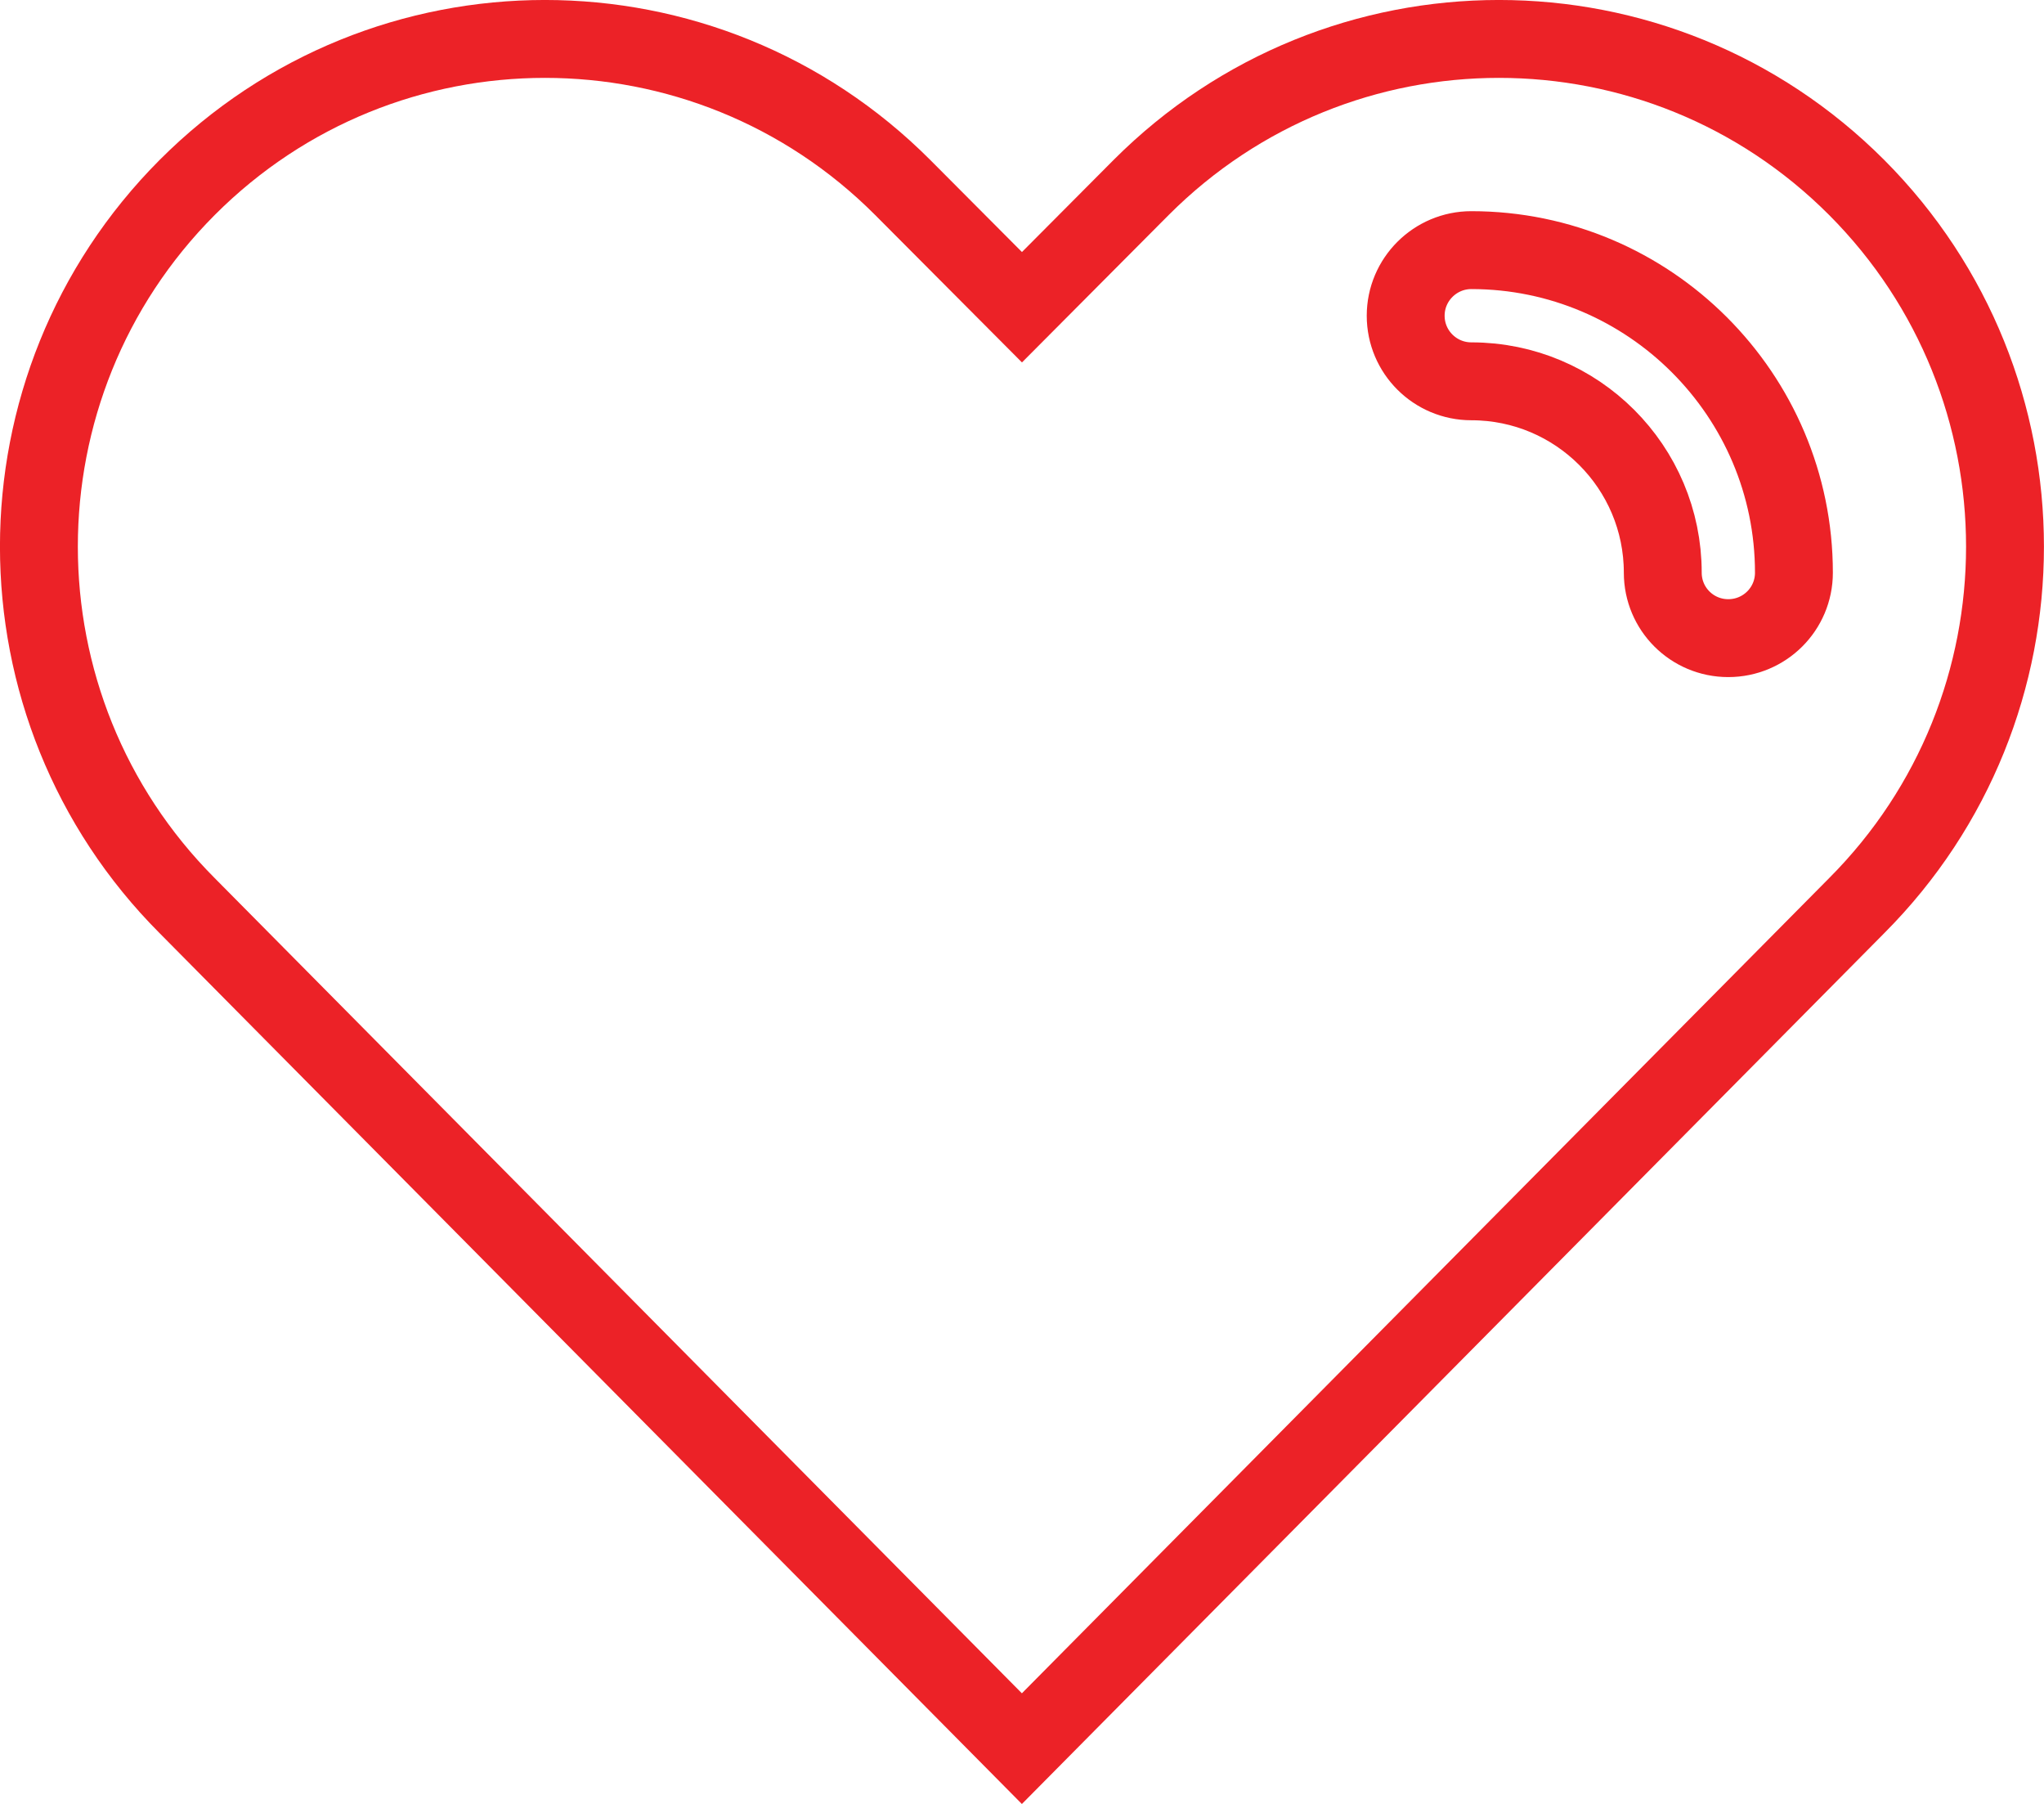
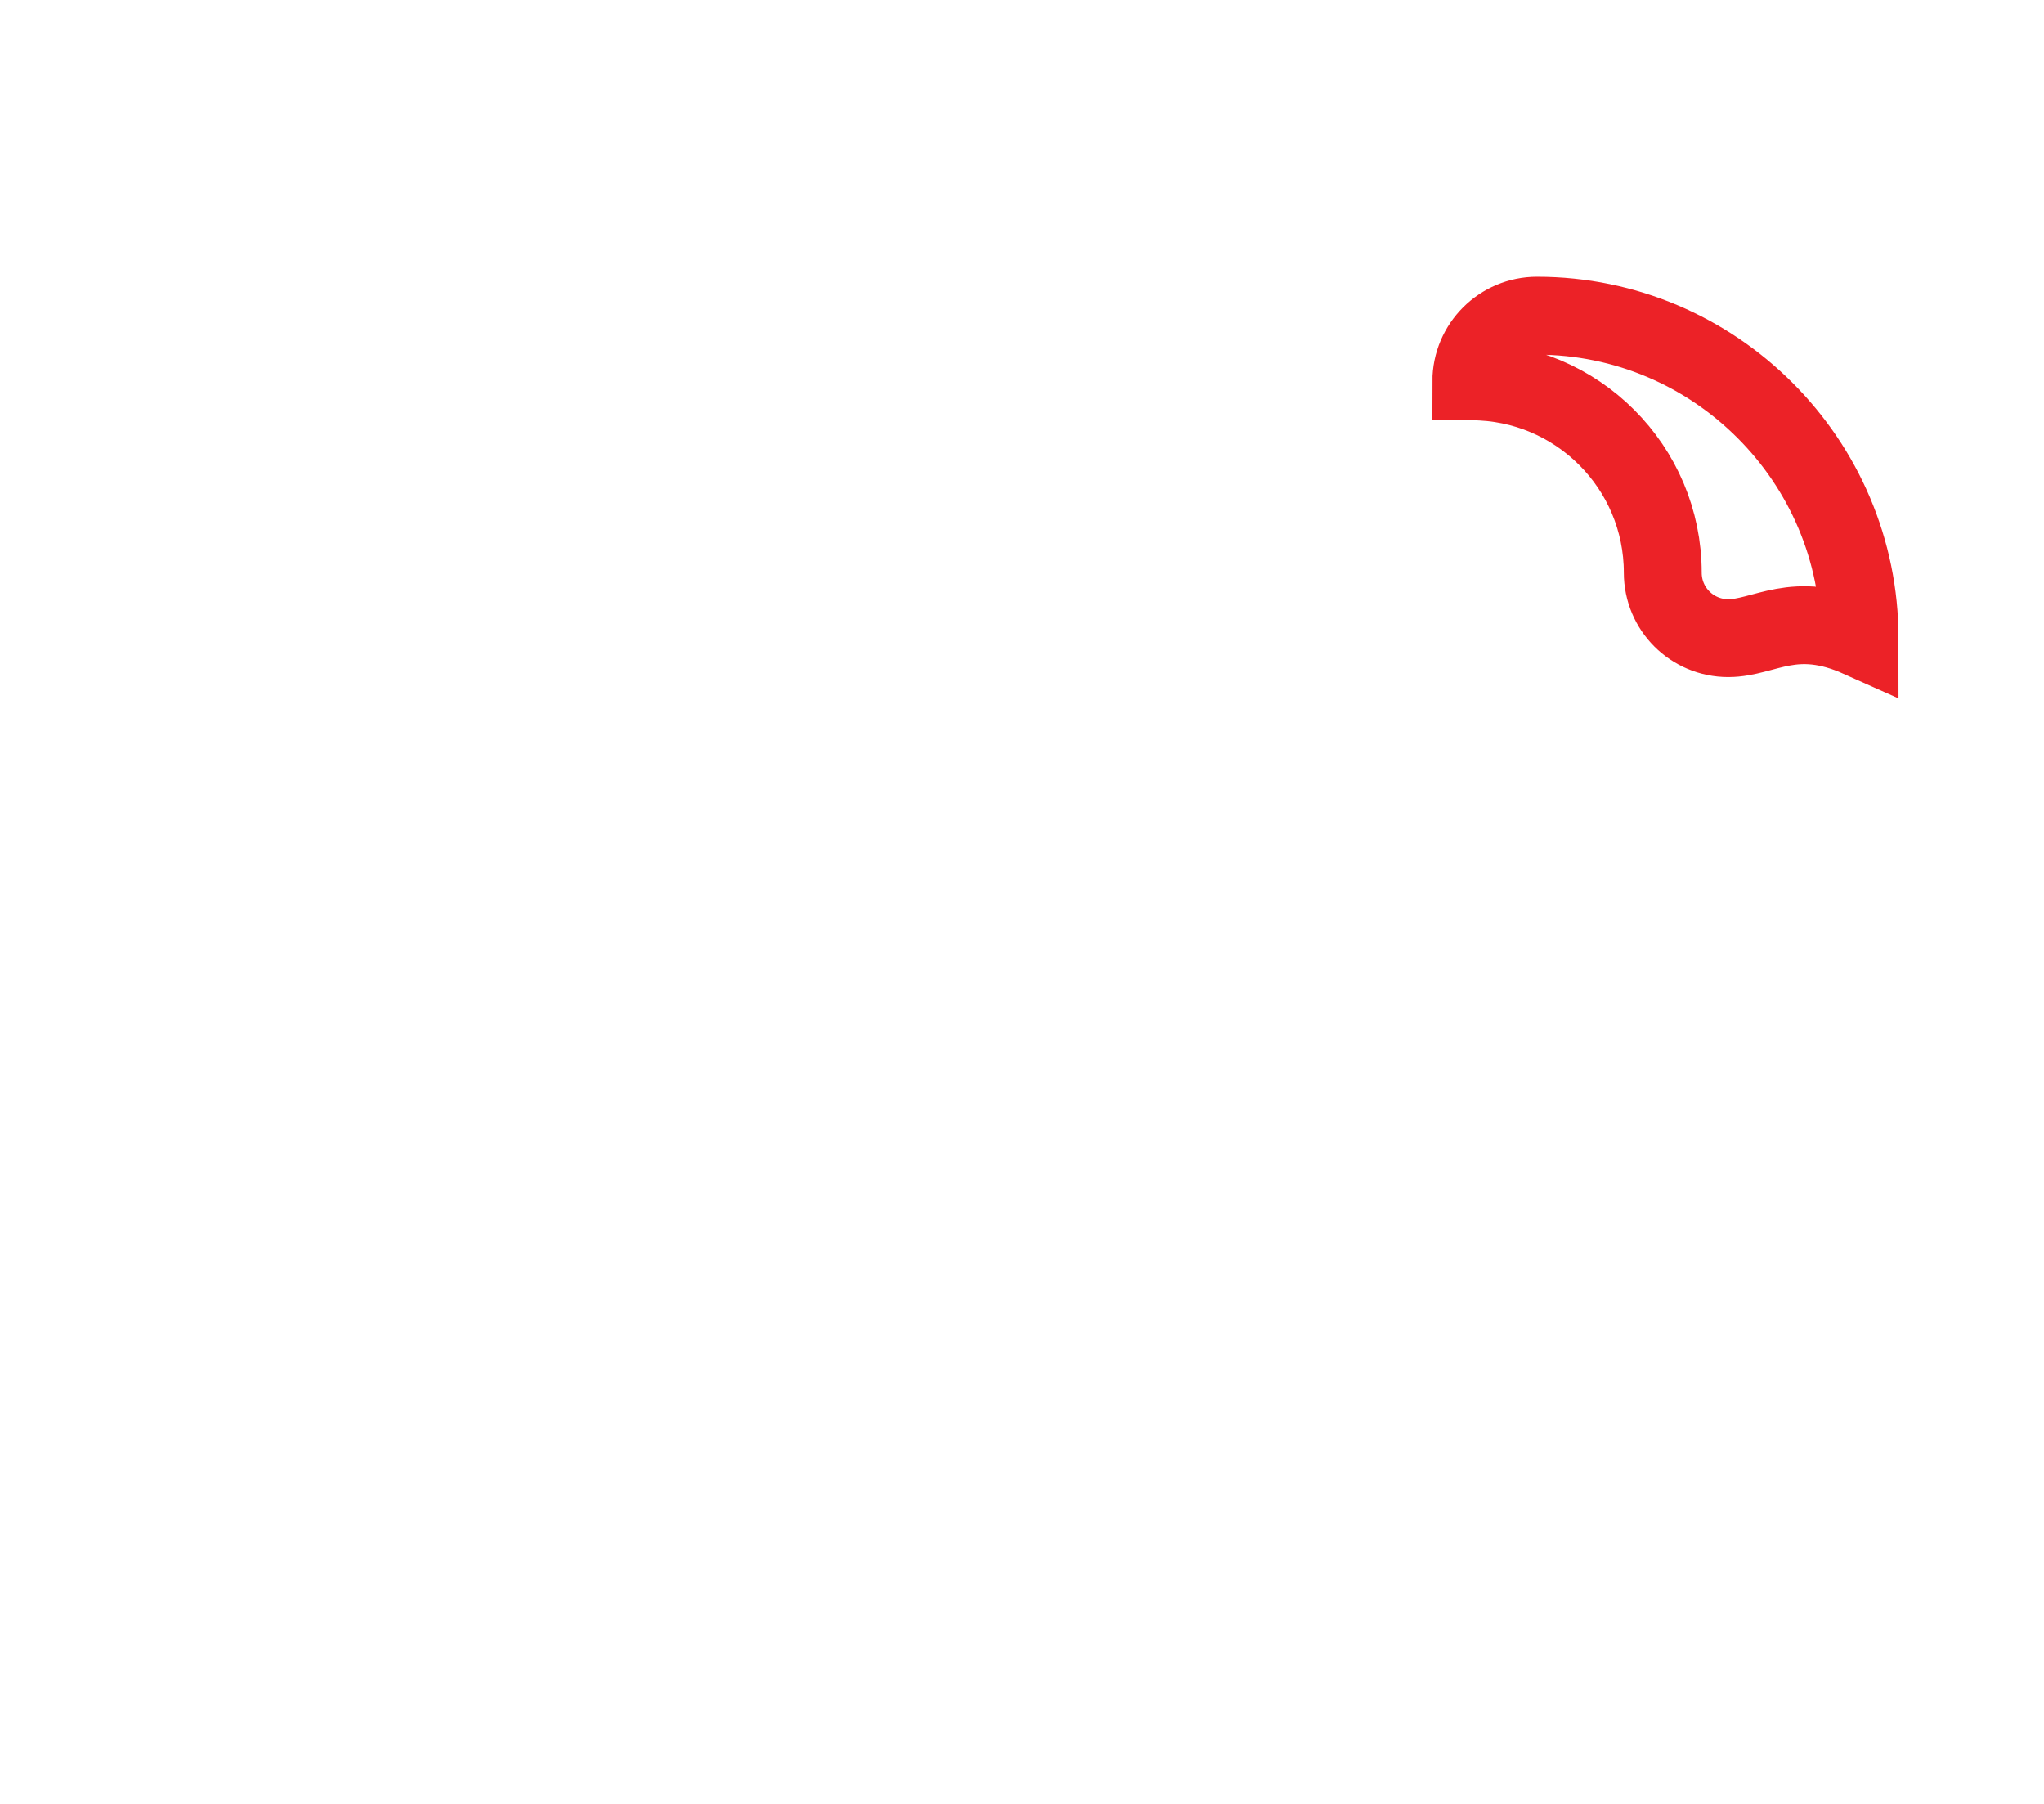
<svg xmlns="http://www.w3.org/2000/svg" version="1.1" id="Layer_1" x="0px" y="0px" width="26.245px" height="23.159px" viewBox="0 0 26.245 23.159" enable-background="new 0 0 26.245 23.159" xml:space="preserve">
  <g>
-     <path fill="none" stroke="#EC2227" stroke-miterlimit="10" d="M13.122,3.944l-1.531-1.537c-2.538-2.543-6.651-2.543-9.188,0   c-2.538,2.547-2.538,6.674,0,9.219l10.718,10.822l10.719-10.822c2.539-2.545,2.539-6.672,0-9.219c-2.538-2.543-6.648-2.543-9.188,0   L13.122,3.944z" />
-     <path fill="none" stroke="#EC2227" stroke-miterlimit="10" d="M22.191,8.192c-0.465,0-0.841-0.375-0.841-0.84   c0-1.355-1.1-2.457-2.458-2.457c-0.464,0-0.843-0.375-0.843-0.842c0-0.465,0.379-0.842,0.843-0.842   c2.282,0,4.142,1.857,4.142,4.141C23.034,7.817,22.657,8.192,22.191,8.192" />
+     <path fill="none" stroke="#EC2227" stroke-miterlimit="10" d="M22.191,8.192c-0.465,0-0.841-0.375-0.841-0.84   c0-1.355-1.1-2.457-2.458-2.457c0-0.465,0.379-0.842,0.843-0.842   c2.282,0,4.142,1.857,4.142,4.141C23.034,7.817,22.657,8.192,22.191,8.192" />
  </g>
</svg>